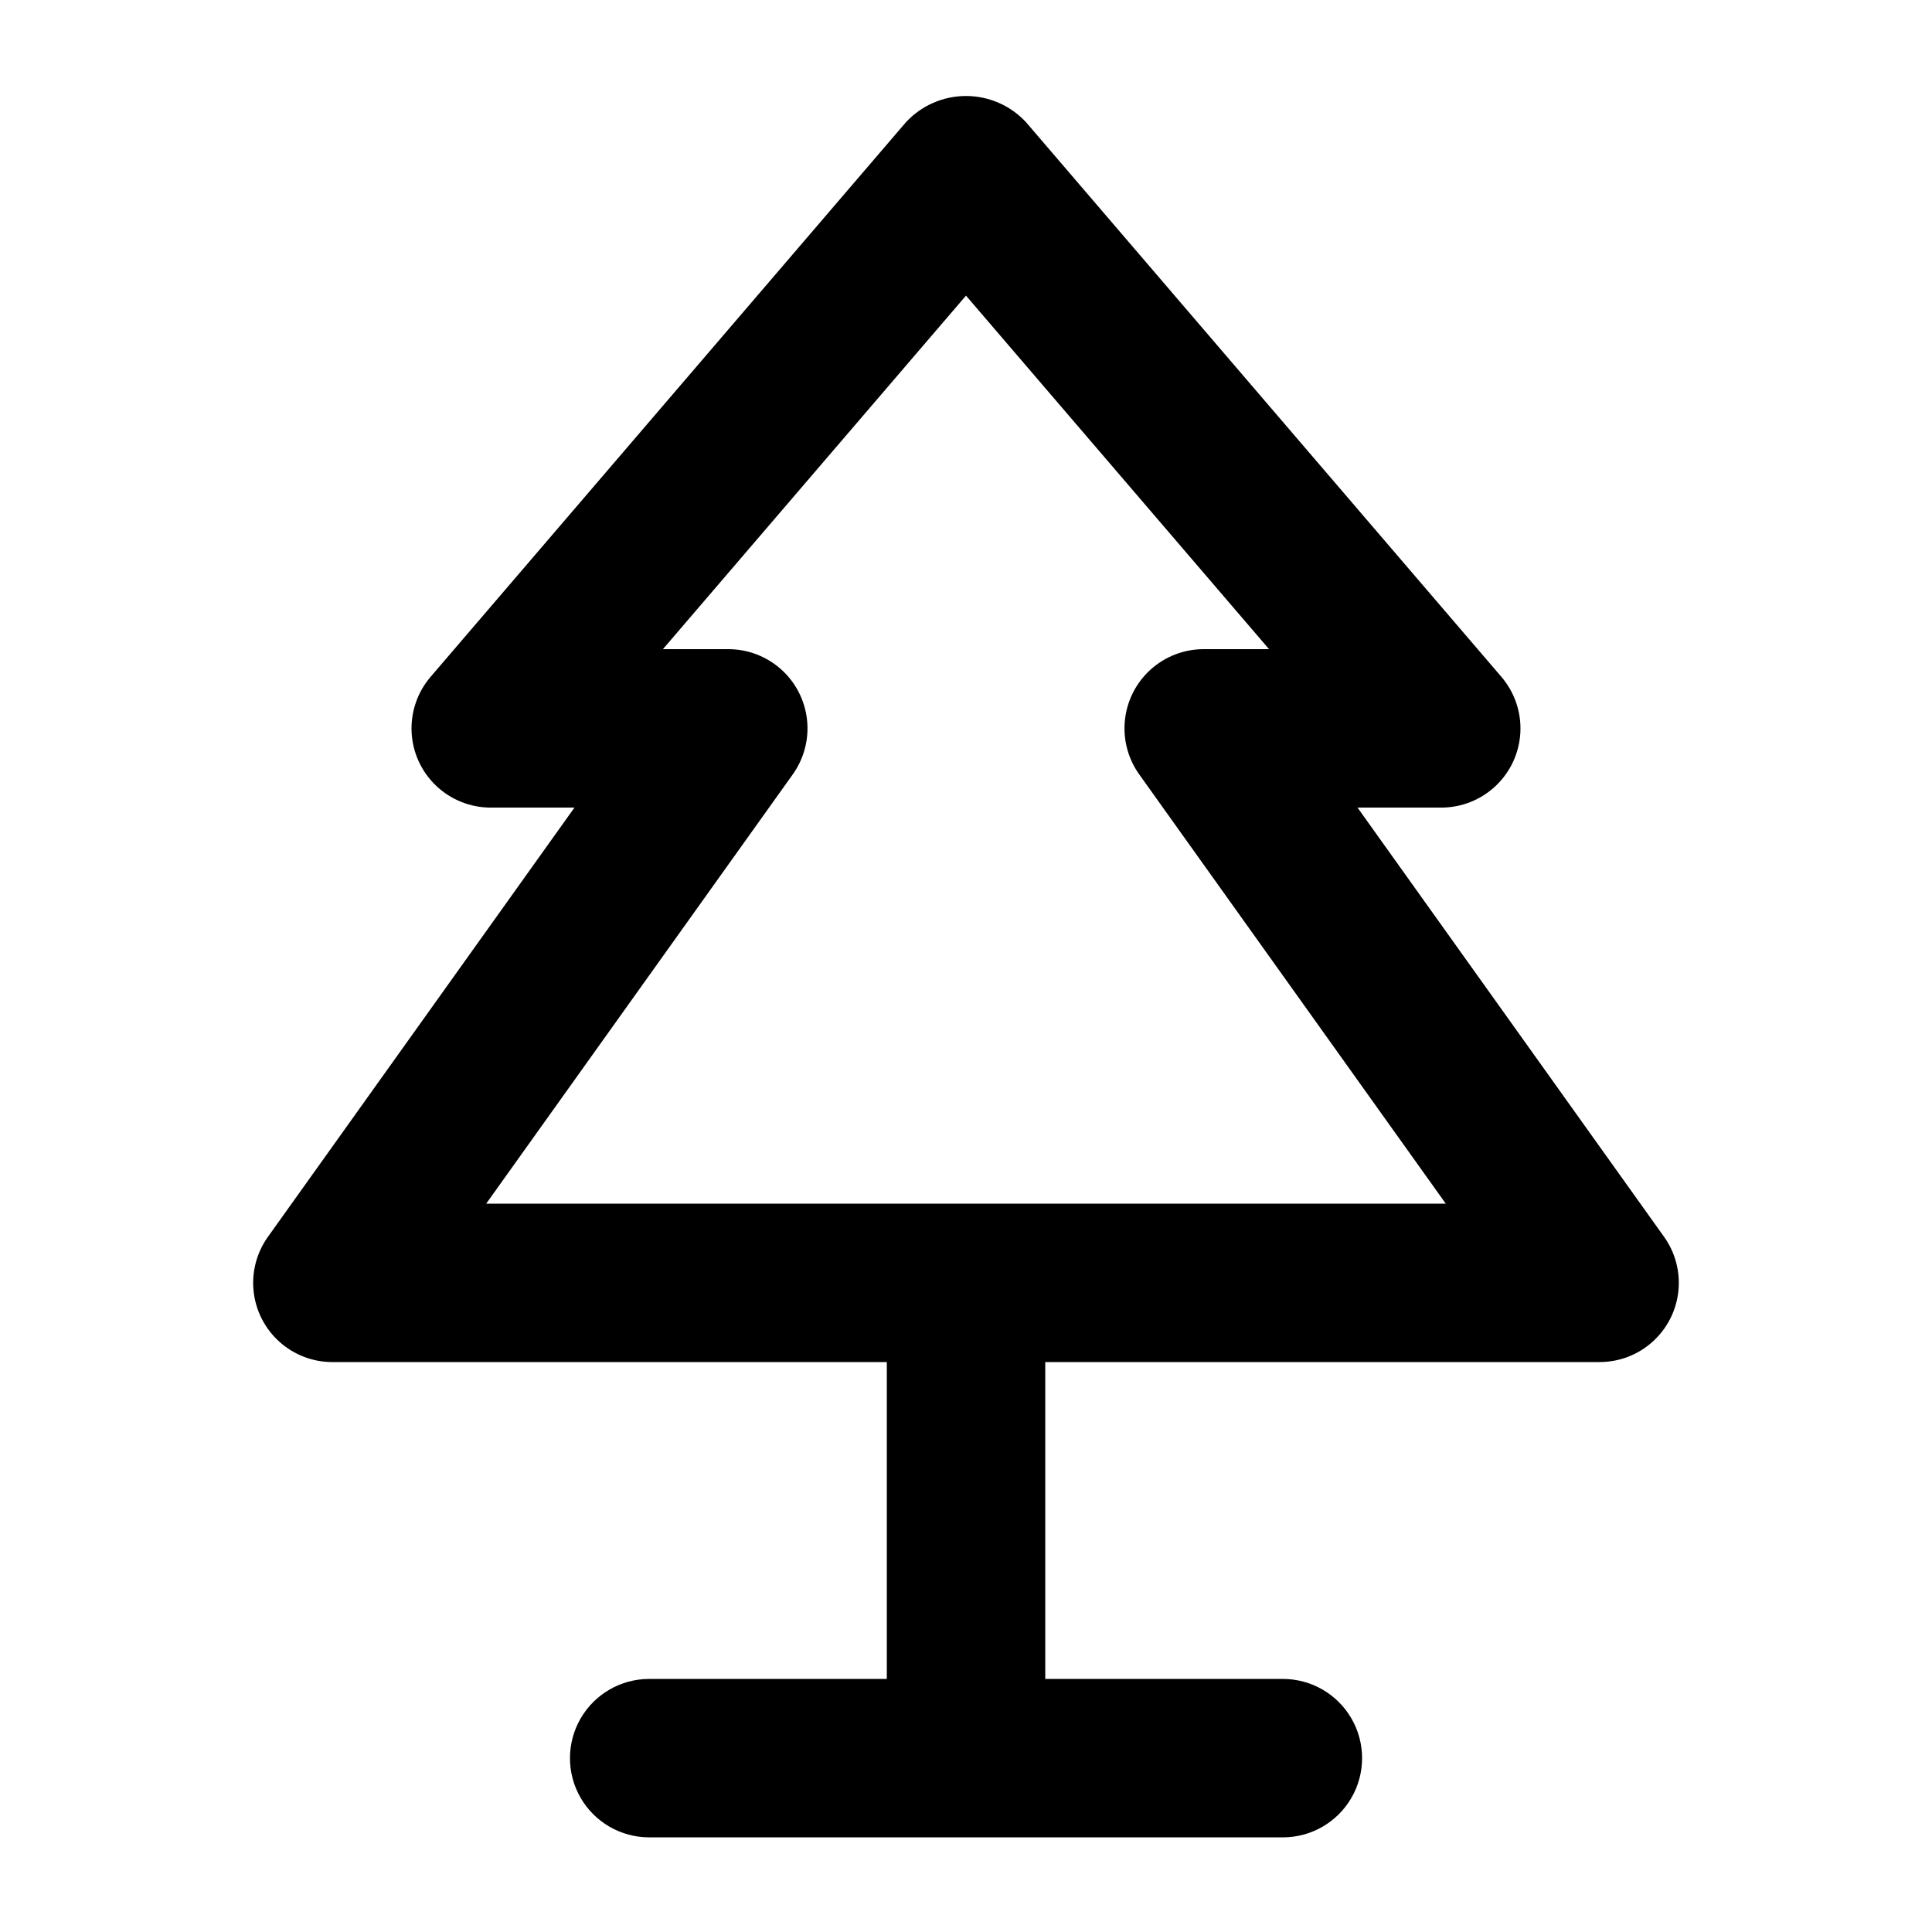
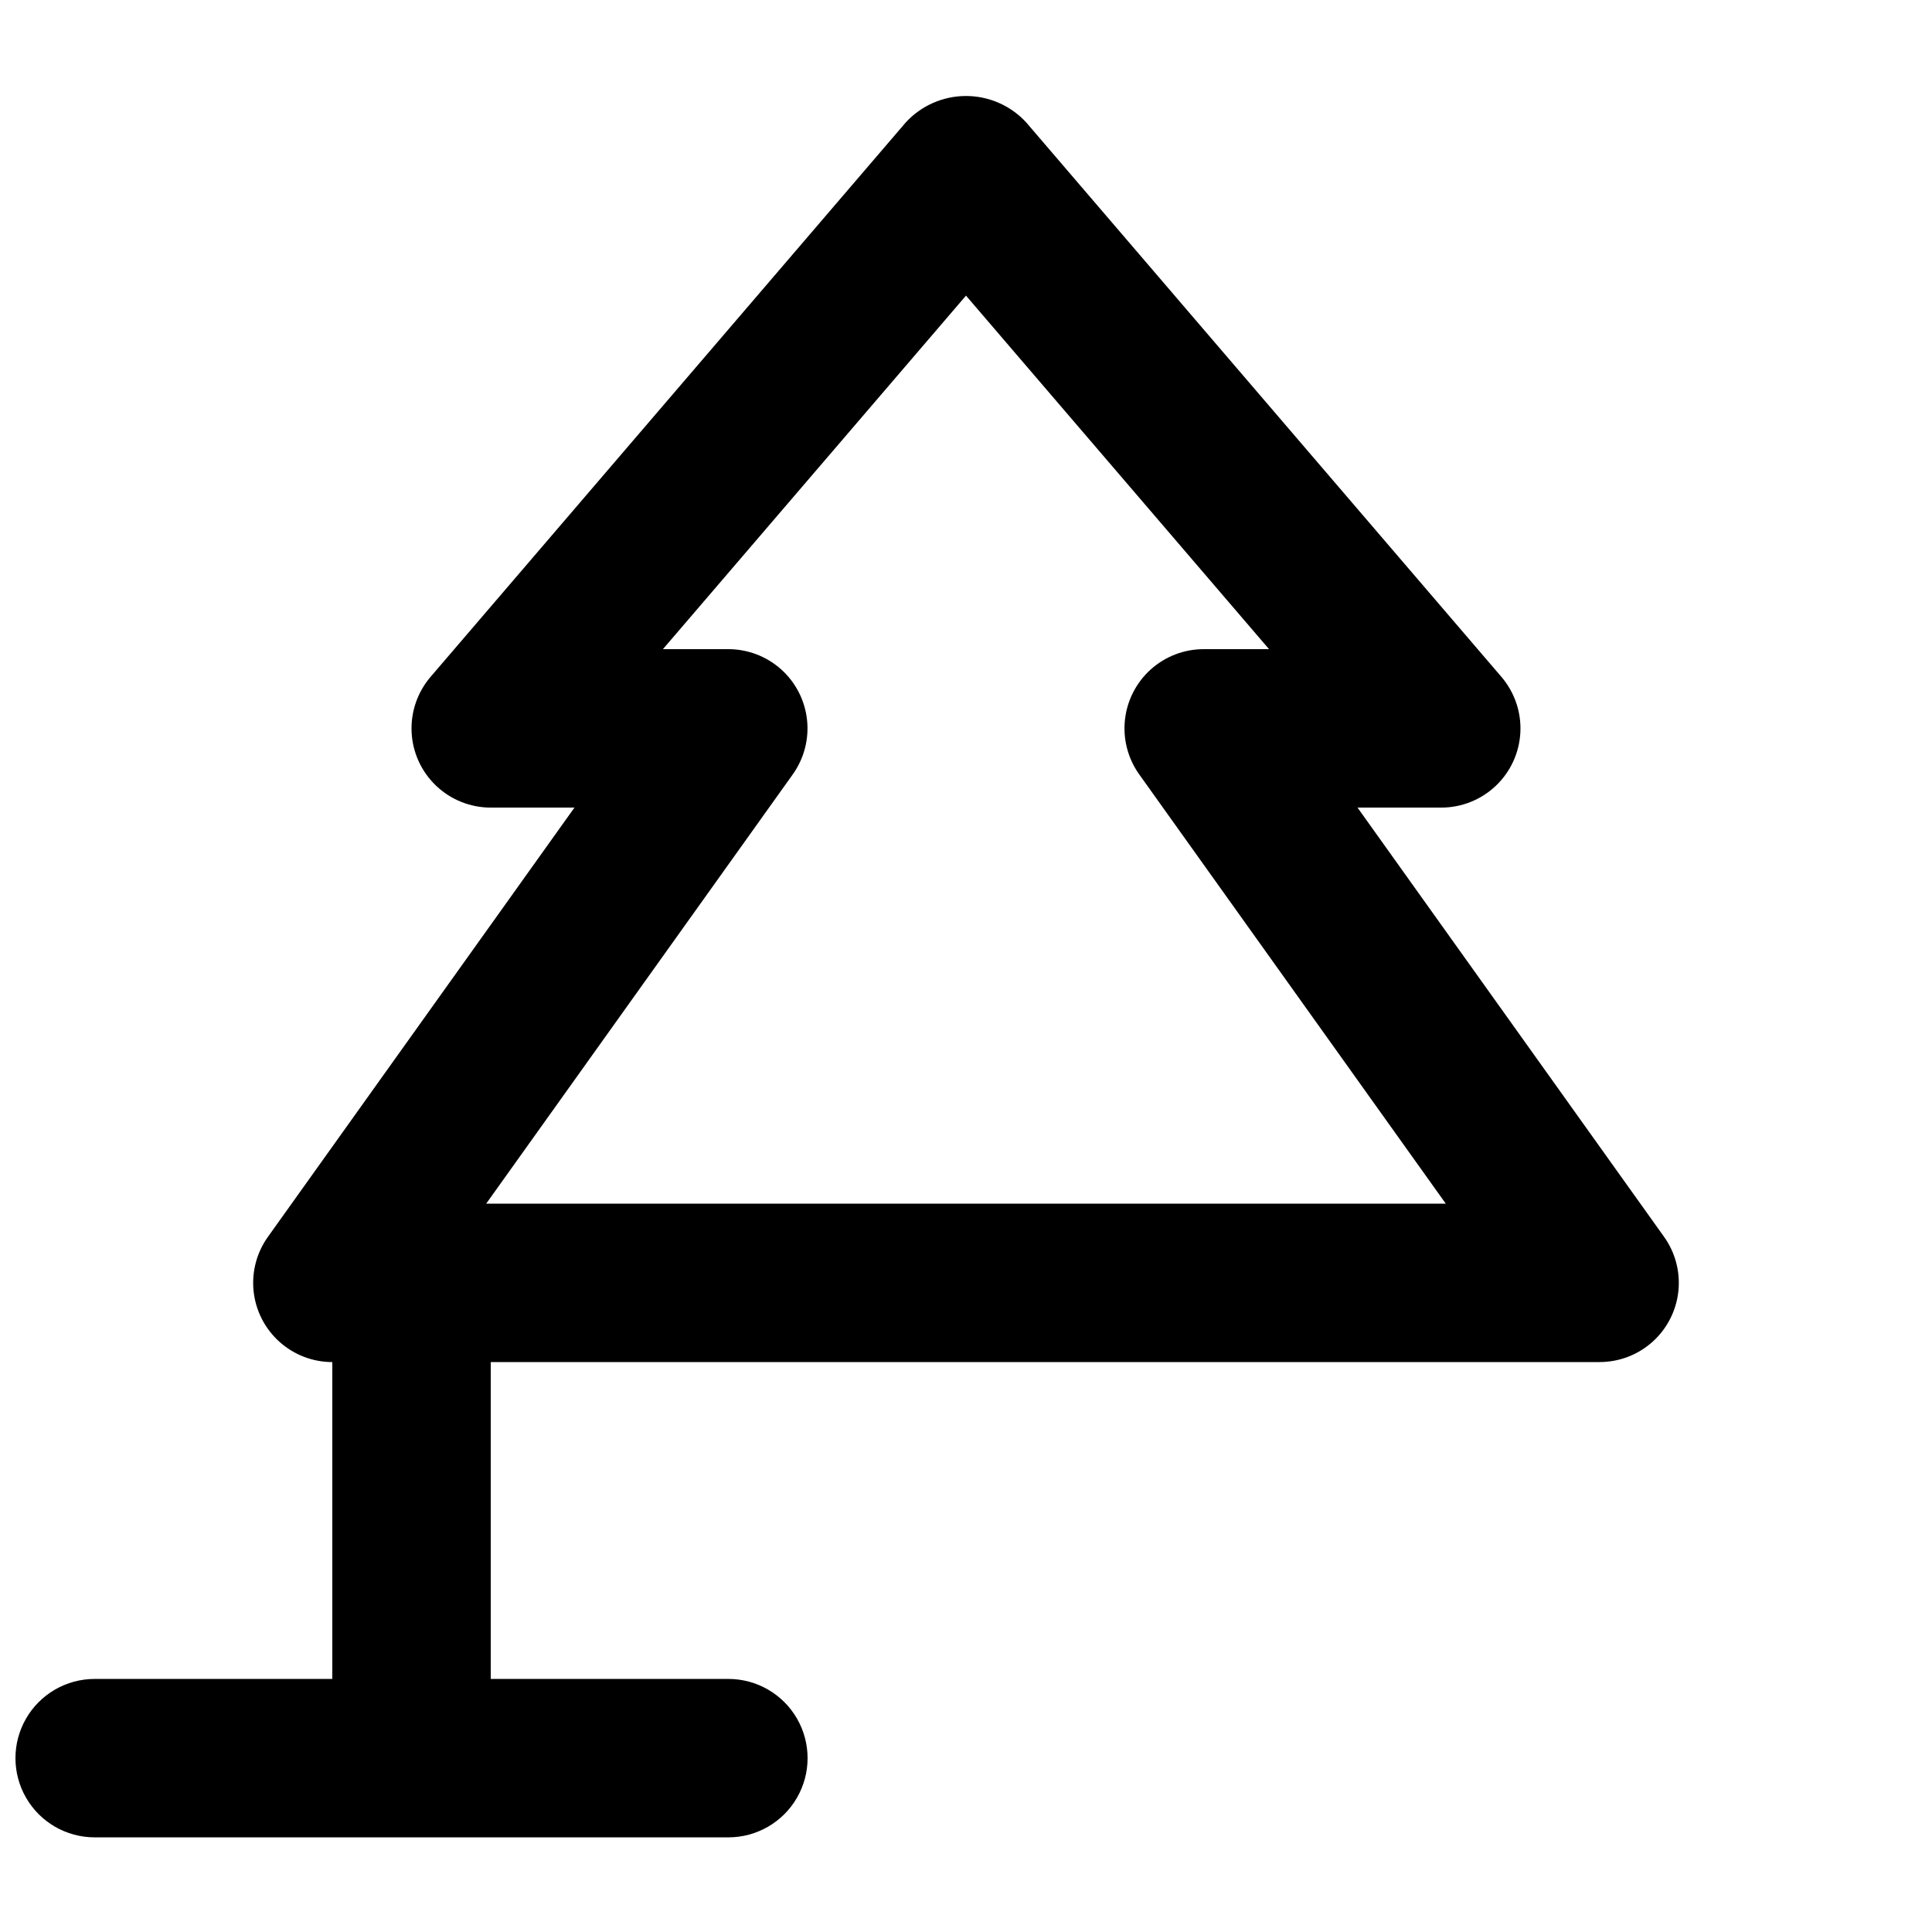
<svg xmlns="http://www.w3.org/2000/svg" fill="#000000" width="800px" height="800px" version="1.1" viewBox="144 144 512 512">
-   <path d="m567.93 504.96c5.168-0.004 10.148-1.91 13.996-5.359 3.844-3.449 6.285-8.191 6.852-13.328 0.566-5.133-0.777-10.297-3.781-14.5l-81.238-113.75h22.188c5.383 0 10.559-2.07 14.461-5.777s6.231-8.77 6.504-14.145c0.273-5.375-1.527-10.652-5.031-14.738l-125.95-146.95c-4.102-4.445-9.879-6.973-15.93-6.973-6.055 0-11.828 2.527-15.934 6.973l-125.95 146.95c-3.504 4.086-5.305 9.363-5.031 14.738 0.273 5.375 2.602 10.438 6.504 14.145 3.902 3.707 9.078 5.777 14.461 5.777h22.188l-81.238 113.76v-0.004c-3 4.203-4.348 9.367-3.781 14.5 0.566 5.137 3.008 9.879 6.856 13.328 3.844 3.449 8.828 5.356 13.992 5.359h146.95v83.969h-62.977c-7.5 0-14.43 4.004-18.18 10.496-3.75 6.496-3.75 14.5 0 20.992 3.75 6.496 10.68 10.496 18.18 10.496h167.94-0.004c7.5 0 14.434-4 18.18-10.496 3.75-6.492 3.75-14.496 0-20.992-3.746-6.492-10.68-10.496-18.18-10.496h-62.973v-83.969zm-213.84-155.74c3-4.203 4.348-9.367 3.777-14.5-0.566-5.133-3.004-9.879-6.852-13.328-3.848-3.445-8.828-5.356-13.992-5.359h-17.34l80.316-93.688 80.312 93.688h-17.336c-5.168 0.004-10.148 1.914-13.996 5.359-3.844 3.449-6.285 8.195-6.852 13.328s0.777 10.297 3.777 14.5l81.242 113.76h-254.3z" />
+   <path d="m567.93 504.96c5.168-0.004 10.148-1.91 13.996-5.359 3.844-3.449 6.285-8.191 6.852-13.328 0.566-5.133-0.777-10.297-3.781-14.5l-81.238-113.75h22.188c5.383 0 10.559-2.07 14.461-5.777s6.231-8.77 6.504-14.145c0.273-5.375-1.527-10.652-5.031-14.738l-125.95-146.95c-4.102-4.445-9.879-6.973-15.93-6.973-6.055 0-11.828 2.527-15.934 6.973l-125.95 146.95c-3.504 4.086-5.305 9.363-5.031 14.738 0.273 5.375 2.602 10.438 6.504 14.145 3.902 3.707 9.078 5.777 14.461 5.777h22.188l-81.238 113.76v-0.004c-3 4.203-4.348 9.367-3.781 14.5 0.566 5.137 3.008 9.879 6.856 13.328 3.844 3.449 8.828 5.356 13.992 5.359v83.969h-62.977c-7.5 0-14.43 4.004-18.18 10.496-3.75 6.496-3.75 14.5 0 20.992 3.75 6.496 10.68 10.496 18.18 10.496h167.94-0.004c7.5 0 14.434-4 18.18-10.496 3.75-6.492 3.75-14.496 0-20.992-3.746-6.492-10.68-10.496-18.18-10.496h-62.973v-83.969zm-213.84-155.74c3-4.203 4.348-9.367 3.777-14.5-0.566-5.133-3.004-9.879-6.852-13.328-3.848-3.445-8.828-5.356-13.992-5.359h-17.34l80.316-93.688 80.312 93.688h-17.336c-5.168 0.004-10.148 1.914-13.996 5.359-3.844 3.449-6.285 8.195-6.852 13.328s0.777 10.297 3.777 14.5l81.242 113.76h-254.3z" />
</svg>